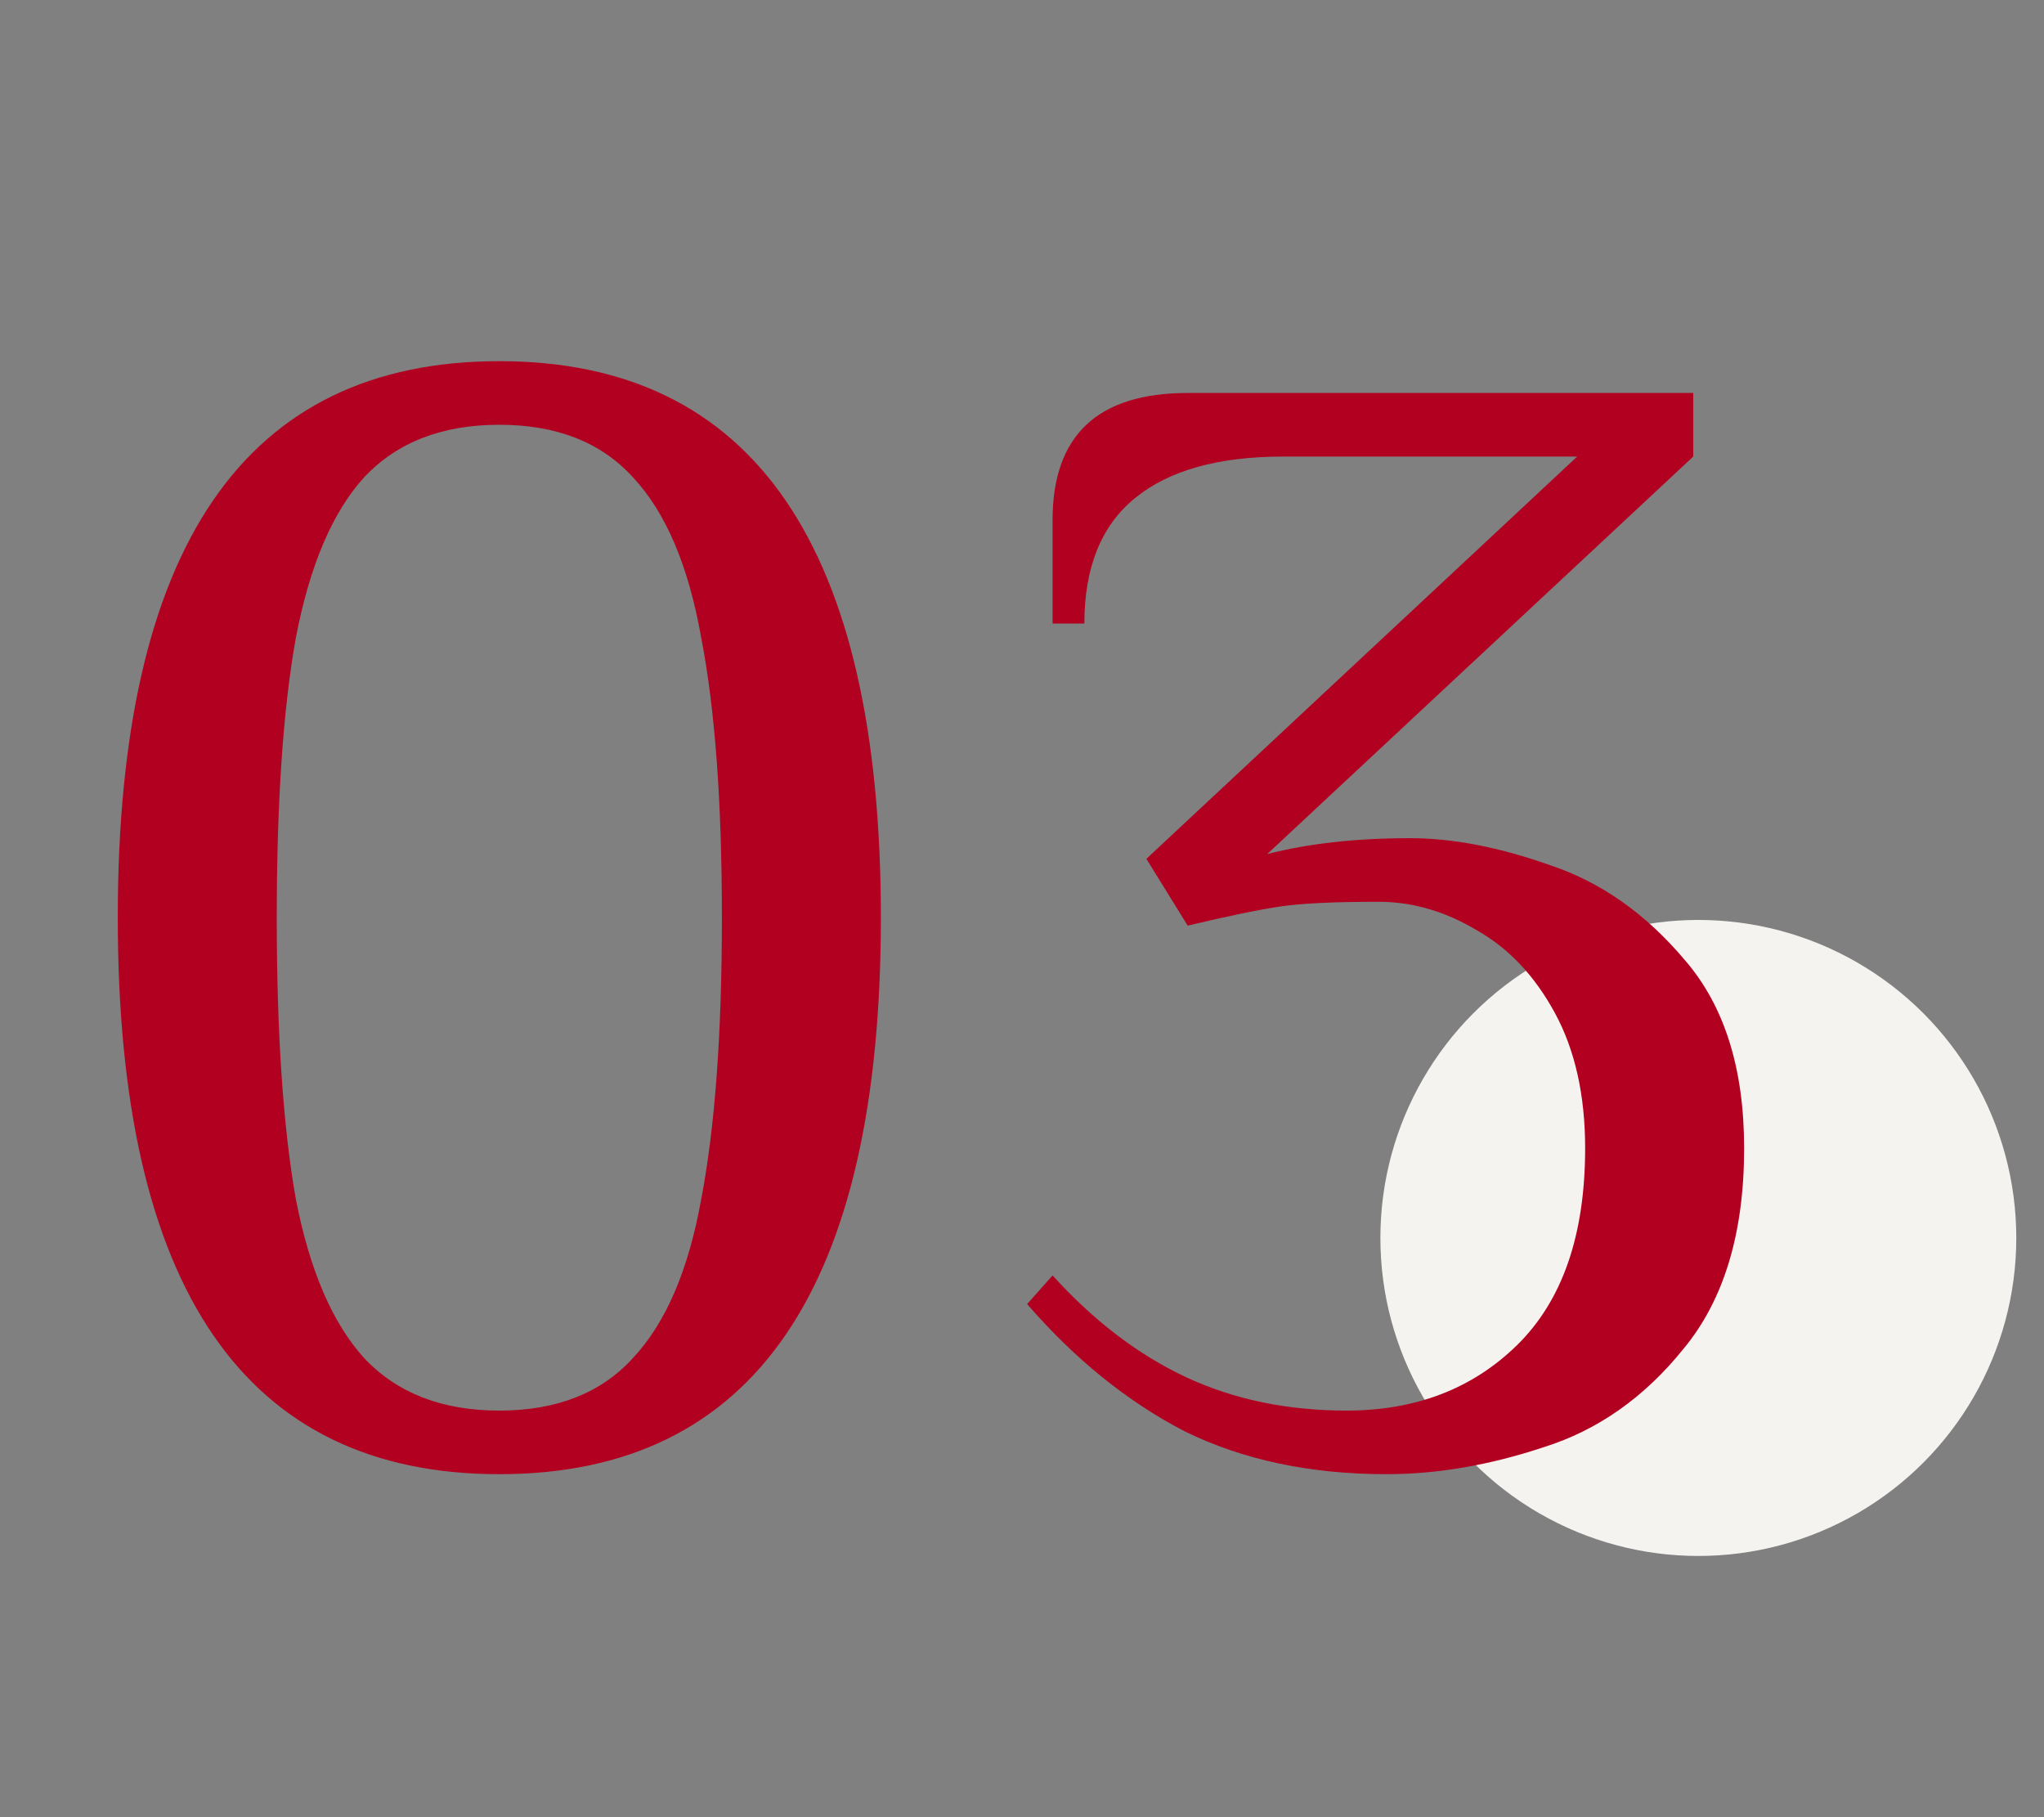
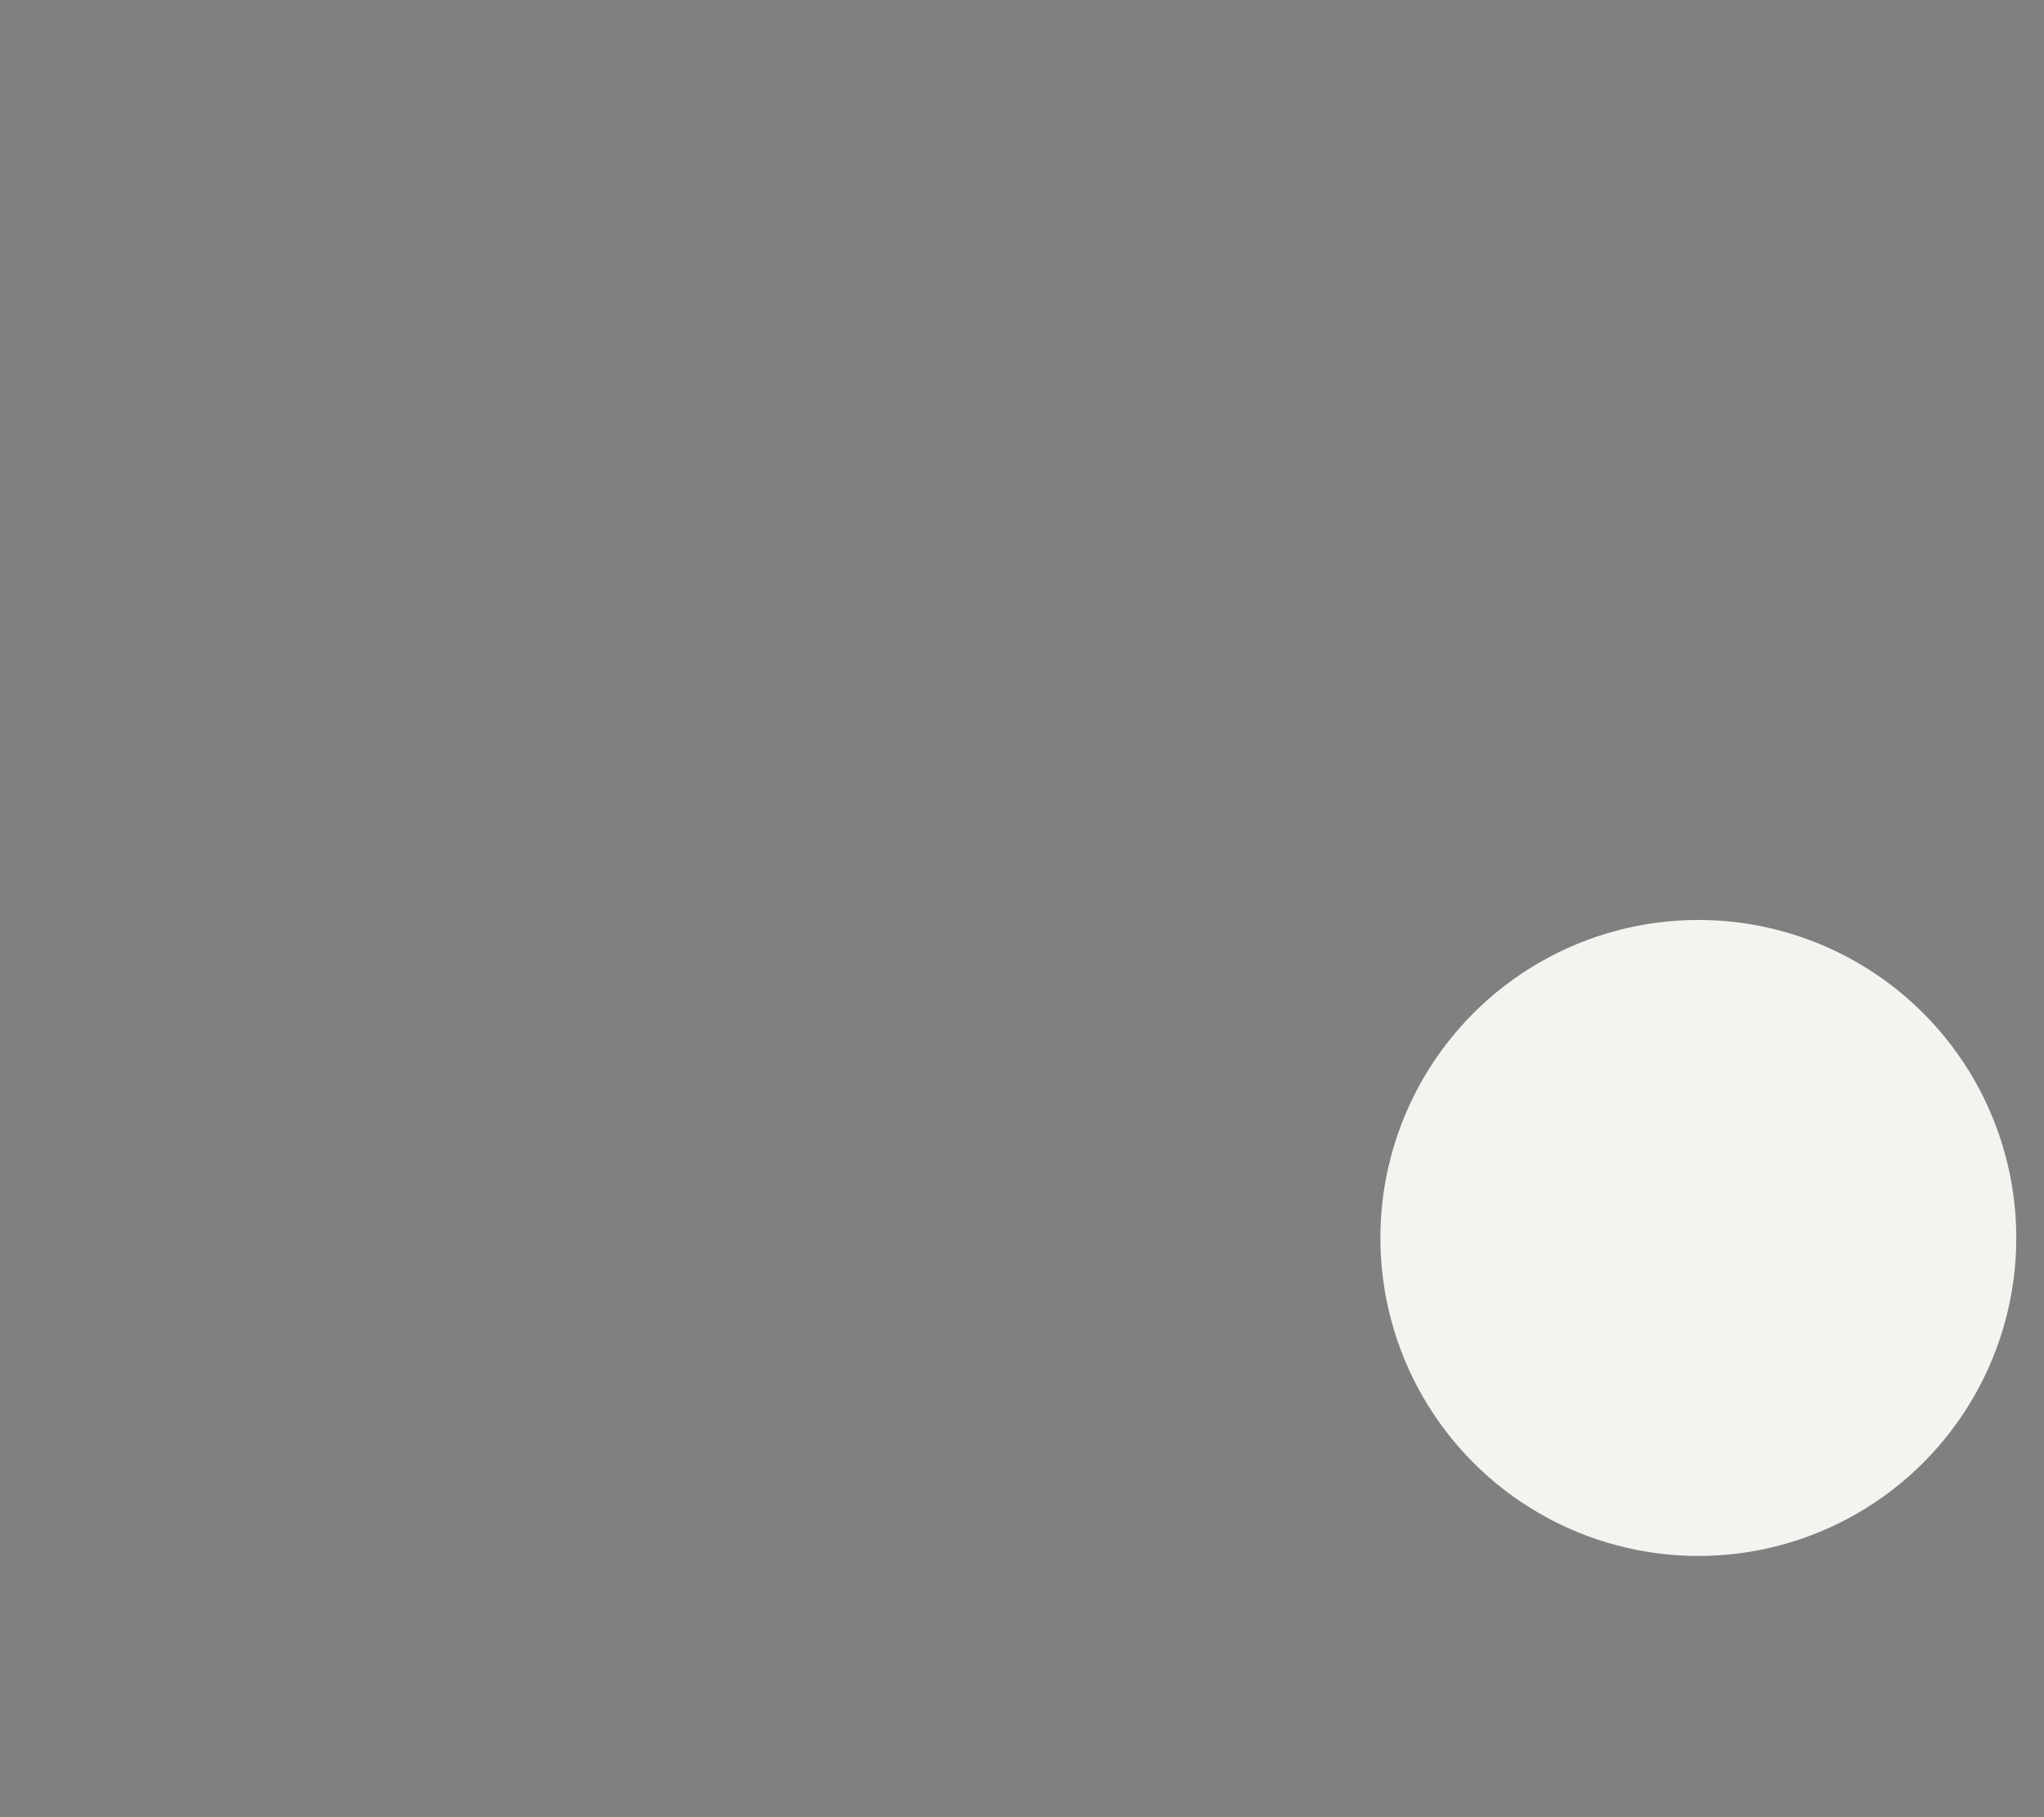
<svg xmlns="http://www.w3.org/2000/svg" width="45" height="40" viewBox="0 0 45 40" fill="none">
  <rect x="0" y="0" width="45" height="40" fill="#808080" stroke="none" />
  <circle cx="37.39" cy="27.25" r="7" fill="#F5F3F0" />
-   <path d="M10.993 32.45C5.393 32.45 2.593 28.366 2.593 20.2C2.593 12.033 5.393 7.95 10.993 7.95C16.593 7.95 19.393 12.033 19.393 20.2C19.393 28.366 16.593 32.45 10.993 32.45ZM10.993 31.05C12.253 31.05 13.233 30.665 13.933 29.895C14.657 29.125 15.158 27.958 15.438 26.395C15.742 24.808 15.893 22.743 15.893 20.2C15.893 17.656 15.742 15.603 15.438 14.04C15.158 12.453 14.657 11.275 13.933 10.505C13.233 9.735 12.253 9.35 10.993 9.35C9.733 9.35 8.742 9.735 8.018 10.505C7.318 11.275 6.817 12.453 6.513 14.04C6.233 15.603 6.093 17.656 6.093 20.2C6.093 22.743 6.233 24.808 6.513 26.395C6.817 27.958 7.318 29.125 8.018 29.895C8.742 30.665 9.733 31.05 10.993 31.05ZM30.523 32.45C28.843 32.45 27.361 32.135 26.078 31.505C24.818 30.851 23.663 29.918 22.613 28.705L23.173 28.075C24.083 29.078 25.063 29.825 26.113 30.315C27.163 30.805 28.341 31.05 29.648 31.05C31.165 31.05 32.413 30.571 33.393 29.615C34.396 28.635 34.898 27.188 34.898 25.275C34.898 24.108 34.676 23.116 34.233 22.3C33.79 21.483 33.218 20.876 32.518 20.48C31.818 20.06 31.095 19.85 30.348 19.85C29.368 19.85 28.645 19.885 28.178 19.955C27.711 20.025 27.035 20.165 26.148 20.375L25.238 18.905L34.723 10.05H28.248C26.825 10.05 25.74 10.353 24.993 10.96C24.246 11.566 23.873 12.488 23.873 13.725H23.173V11.45C23.173 9.583 24.165 8.65 26.148 8.65H37.278V10.05L27.898 18.8C28.808 18.566 29.858 18.45 31.048 18.45C31.981 18.45 33.008 18.648 34.128 19.045C35.248 19.418 36.24 20.118 37.103 21.145C37.966 22.148 38.398 23.525 38.398 25.275C38.398 27.141 37.955 28.611 37.068 29.685C36.205 30.758 35.178 31.481 33.988 31.855C32.798 32.251 31.643 32.45 30.523 32.45Z" fill="#B20021" />
</svg>